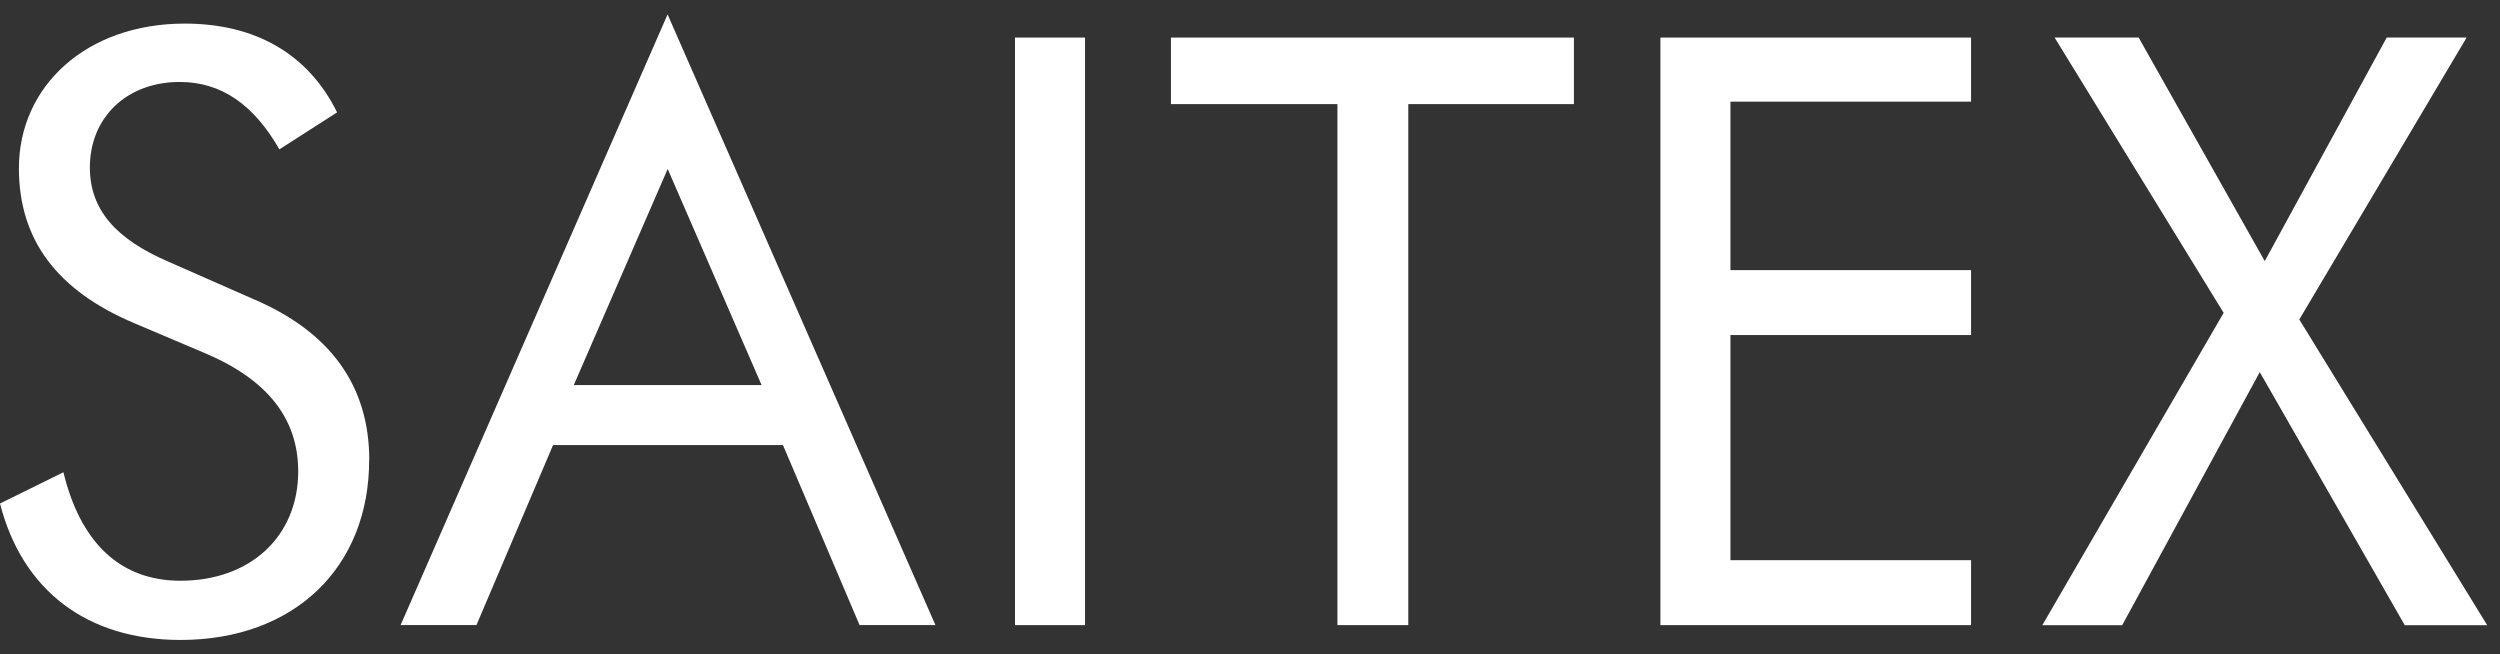
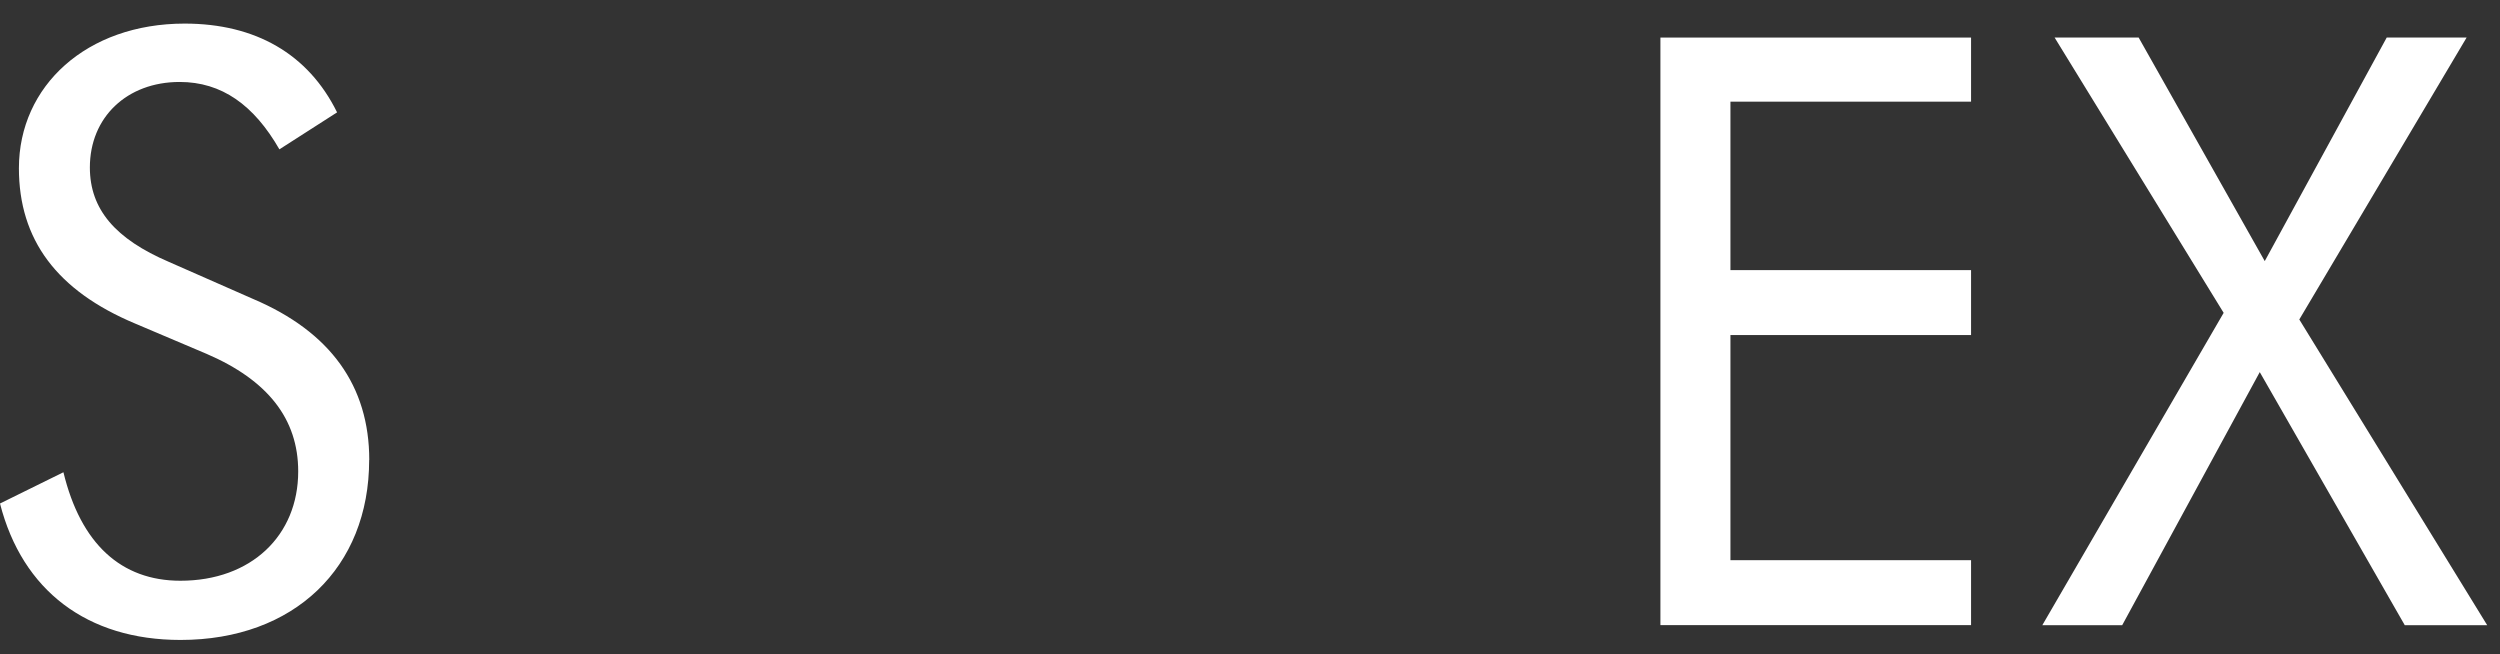
<svg xmlns="http://www.w3.org/2000/svg" fill="none" viewBox="0 0 149 39" height="39" width="149">
  <rect x="0" y="0" width="149" height="39" fill="#333333" stroke="none" />
  <g style="mix-blend-mode:difference">
    <path fill="white" d="M22.002 27.414C22.002 33.829 17.532 38.141 10.757 38.141C5.205 38.141 1.329 35.205 0 30.009L3.78 28.146C4.812 32.408 7.218 34.612 10.752 34.612C14.975 34.612 17.773 31.916 17.773 28.096C17.773 24.964 15.956 22.66 12.322 21.094L8.048 19.281C3.388 17.324 1.127 14.287 1.127 10.025C1.127 5.126 5.16 1.406 11.004 1.406C15.227 1.406 18.374 3.218 20.09 6.697L16.652 8.901C15.132 6.255 13.214 4.885 10.707 4.885C7.566 4.885 5.356 6.988 5.356 9.98C5.356 12.48 6.876 14.242 10.073 15.612L15.081 17.816C19.697 19.774 22.008 23.006 22.008 27.414H22.002Z" />
-     <path fill="white" d="M55.75 37.252H51.23L46.664 26.525H32.963L28.397 37.252H23.877L39.788 0.859L55.75 37.252ZM34.191 22.951H45.391L39.794 10.07L34.197 22.951H34.191Z" />
-     <path fill="white" d="M60.494 2.239H64.667V37.257H60.494V2.239Z" />
-     <path fill="white" d="M79.711 6.205H69.789V2.239H93.805V6.205H83.934V37.257H79.711V6.205Z" />
    <path fill="white" d="M98.961 2.239H117.475V6.059H103.134V16.099H117.475V19.969H103.134V33.387H117.475V37.257H98.961V2.239Z" />
-     <path fill="white" d="M132.528 18.643L122.455 2.239H127.464L134.979 15.562L142.248 2.239H147.01L137.038 19.041L148.238 37.263H143.325L134.682 22.178L126.482 37.263H121.721L132.528 18.649V18.643Z" />
+     <path fill="white" d="M132.528 18.643L122.455 2.239H127.464L134.979 15.562L142.248 2.239H147.01L137.038 19.041L148.238 37.263H143.325L134.682 22.178L126.482 37.263H121.721L132.528 18.649Z" />
  </g>
</svg>